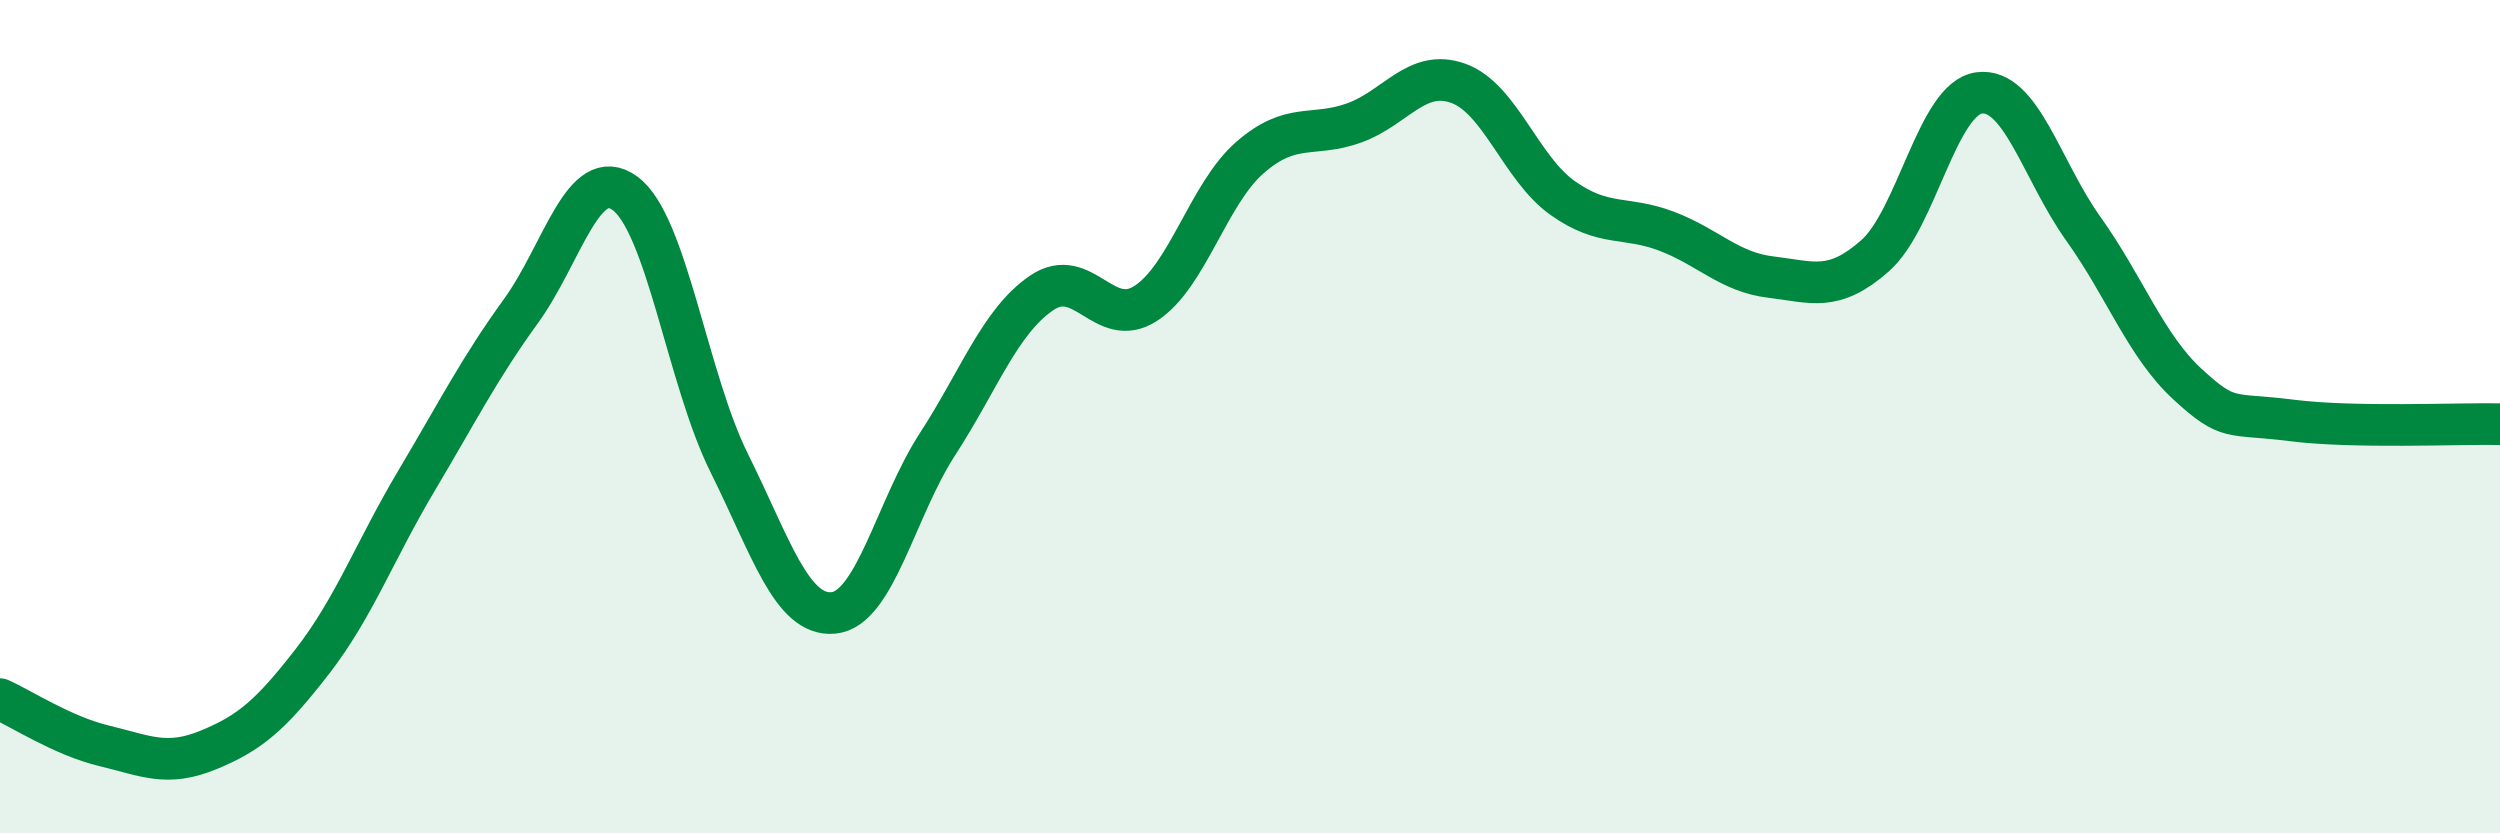
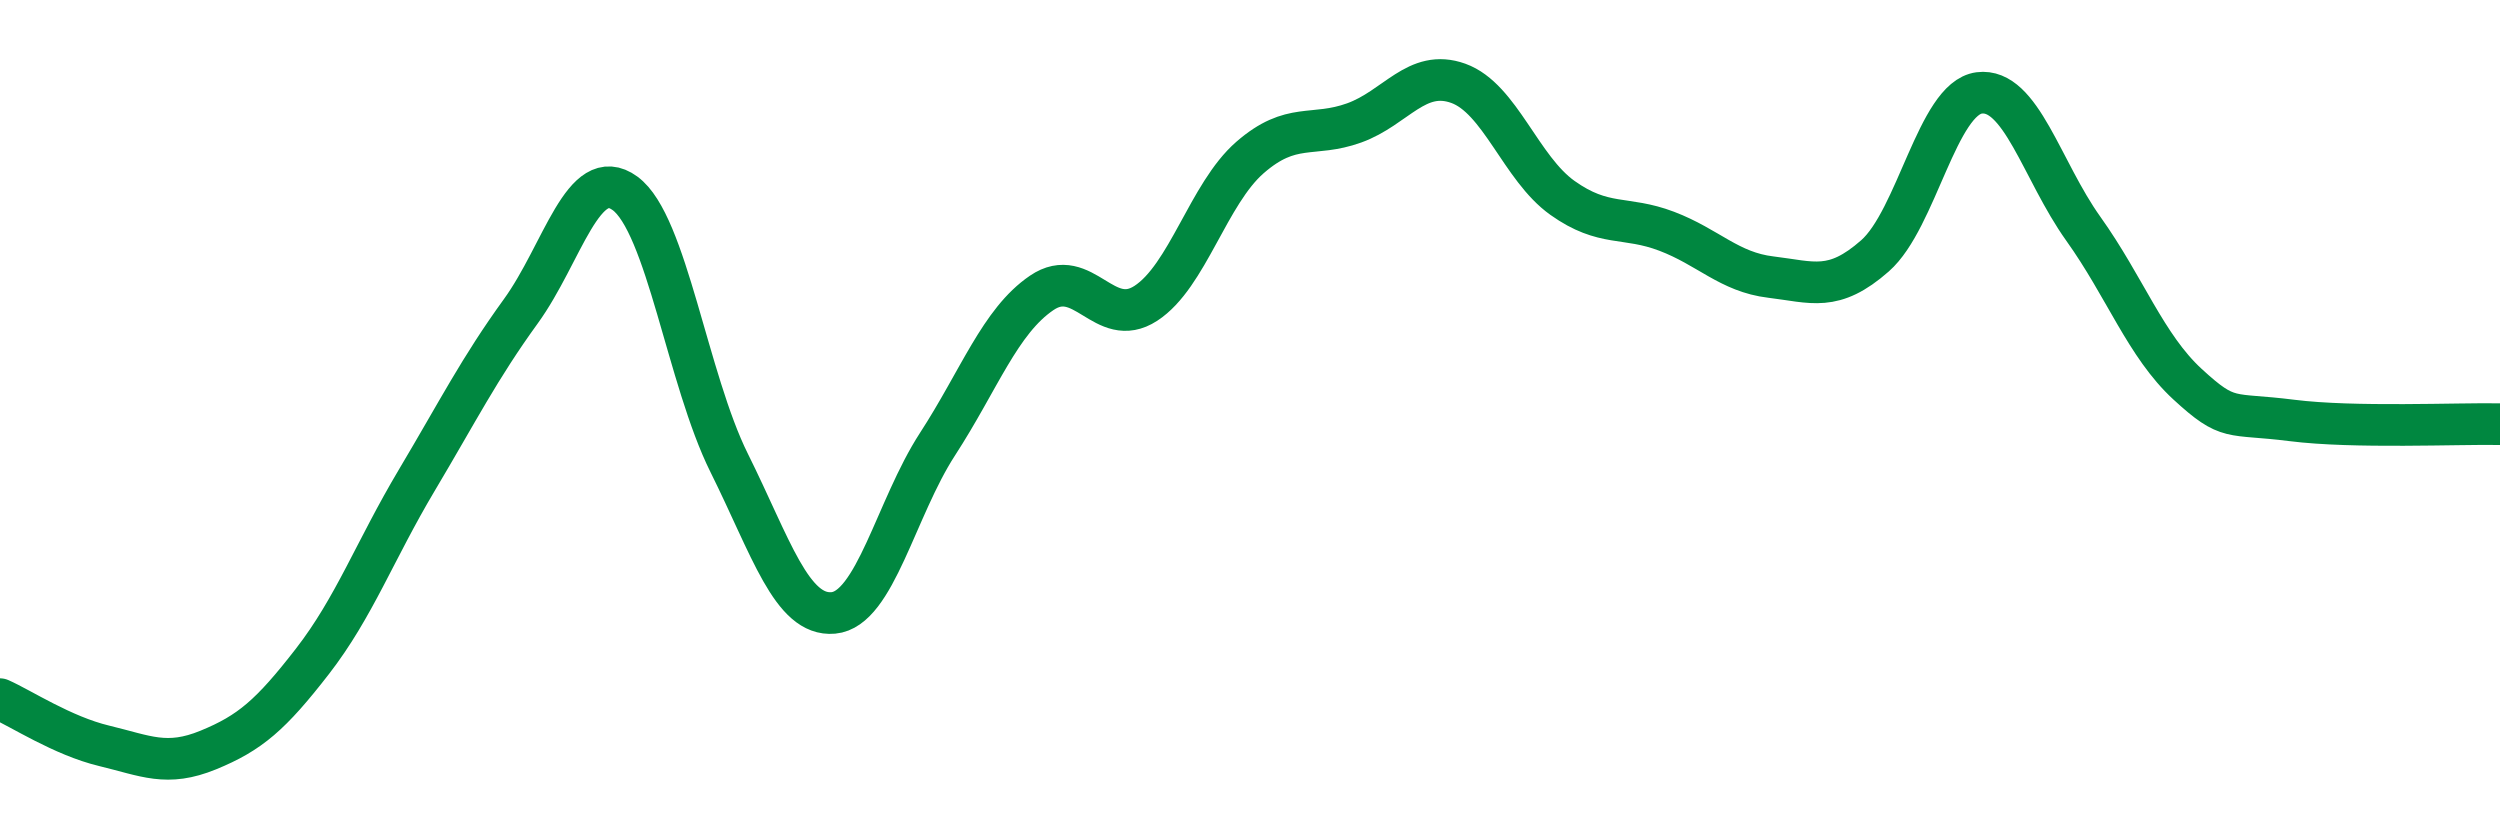
<svg xmlns="http://www.w3.org/2000/svg" width="60" height="20" viewBox="0 0 60 20">
-   <path d="M 0,16.78 C 0.5,17 1.5,17.66 2.5,17.9 C 3.5,18.14 4,18.41 5,18 C 6,17.59 6.5,17.16 7.5,15.87 C 8.5,14.58 9,13.21 10,11.53 C 11,9.85 11.5,8.85 12.5,7.47 C 13.5,6.09 14,3.91 15,4.64 C 16,5.37 16.5,9.1 17.5,11.11 C 18.5,13.12 19,14.8 20,14.71 C 21,14.62 21.5,12.2 22.5,10.66 C 23.5,9.12 24,7.71 25,7.03 C 26,6.35 26.5,7.93 27.5,7.28 C 28.5,6.63 29,4.65 30,3.78 C 31,2.91 31.5,3.31 32.5,2.95 C 33.5,2.59 34,1.64 35,2 C 36,2.36 36.5,4.04 37.5,4.75 C 38.5,5.46 39,5.17 40,5.55 C 41,5.93 41.5,6.53 42.5,6.65 C 43.5,6.77 44,7.02 45,6.14 C 46,5.26 46.5,2.36 47.5,2.23 C 48.5,2.1 49,4.09 50,5.49 C 51,6.89 51.5,8.3 52.5,9.22 C 53.5,10.14 53.5,9.9 55,10.09 C 56.5,10.28 59,10.16 60,10.18L60 20L0 20Z" fill="#008740" opacity="0.1" stroke-linecap="round" stroke-linejoin="round" />
  <path d="M 0,16.78 C 0.5,17 1.5,17.66 2.5,17.9 C 3.5,18.14 4,18.41 5,18 C 6,17.59 6.5,17.16 7.5,15.87 C 8.5,14.58 9,13.21 10,11.53 C 11,9.85 11.5,8.85 12.5,7.47 C 13.5,6.09 14,3.91 15,4.64 C 16,5.37 16.5,9.1 17.5,11.11 C 18.5,13.12 19,14.8 20,14.71 C 21,14.62 21.5,12.2 22.5,10.66 C 23.5,9.12 24,7.71 25,7.03 C 26,6.35 26.5,7.93 27.5,7.28 C 28.5,6.63 29,4.65 30,3.78 C 31,2.91 31.5,3.31 32.5,2.95 C 33.5,2.59 34,1.64 35,2 C 36,2.36 36.5,4.04 37.5,4.75 C 38.5,5.46 39,5.17 40,5.55 C 41,5.93 41.5,6.53 42.5,6.65 C 43.5,6.77 44,7.02 45,6.14 C 46,5.26 46.5,2.36 47.5,2.23 C 48.5,2.1 49,4.09 50,5.49 C 51,6.89 51.5,8.3 52.5,9.22 C 53.5,10.14 53.5,9.9 55,10.09 C 56.5,10.28 59,10.16 60,10.18" stroke="#008740" stroke-width="1" fill="none" stroke-linecap="round" stroke-linejoin="round" />
</svg>